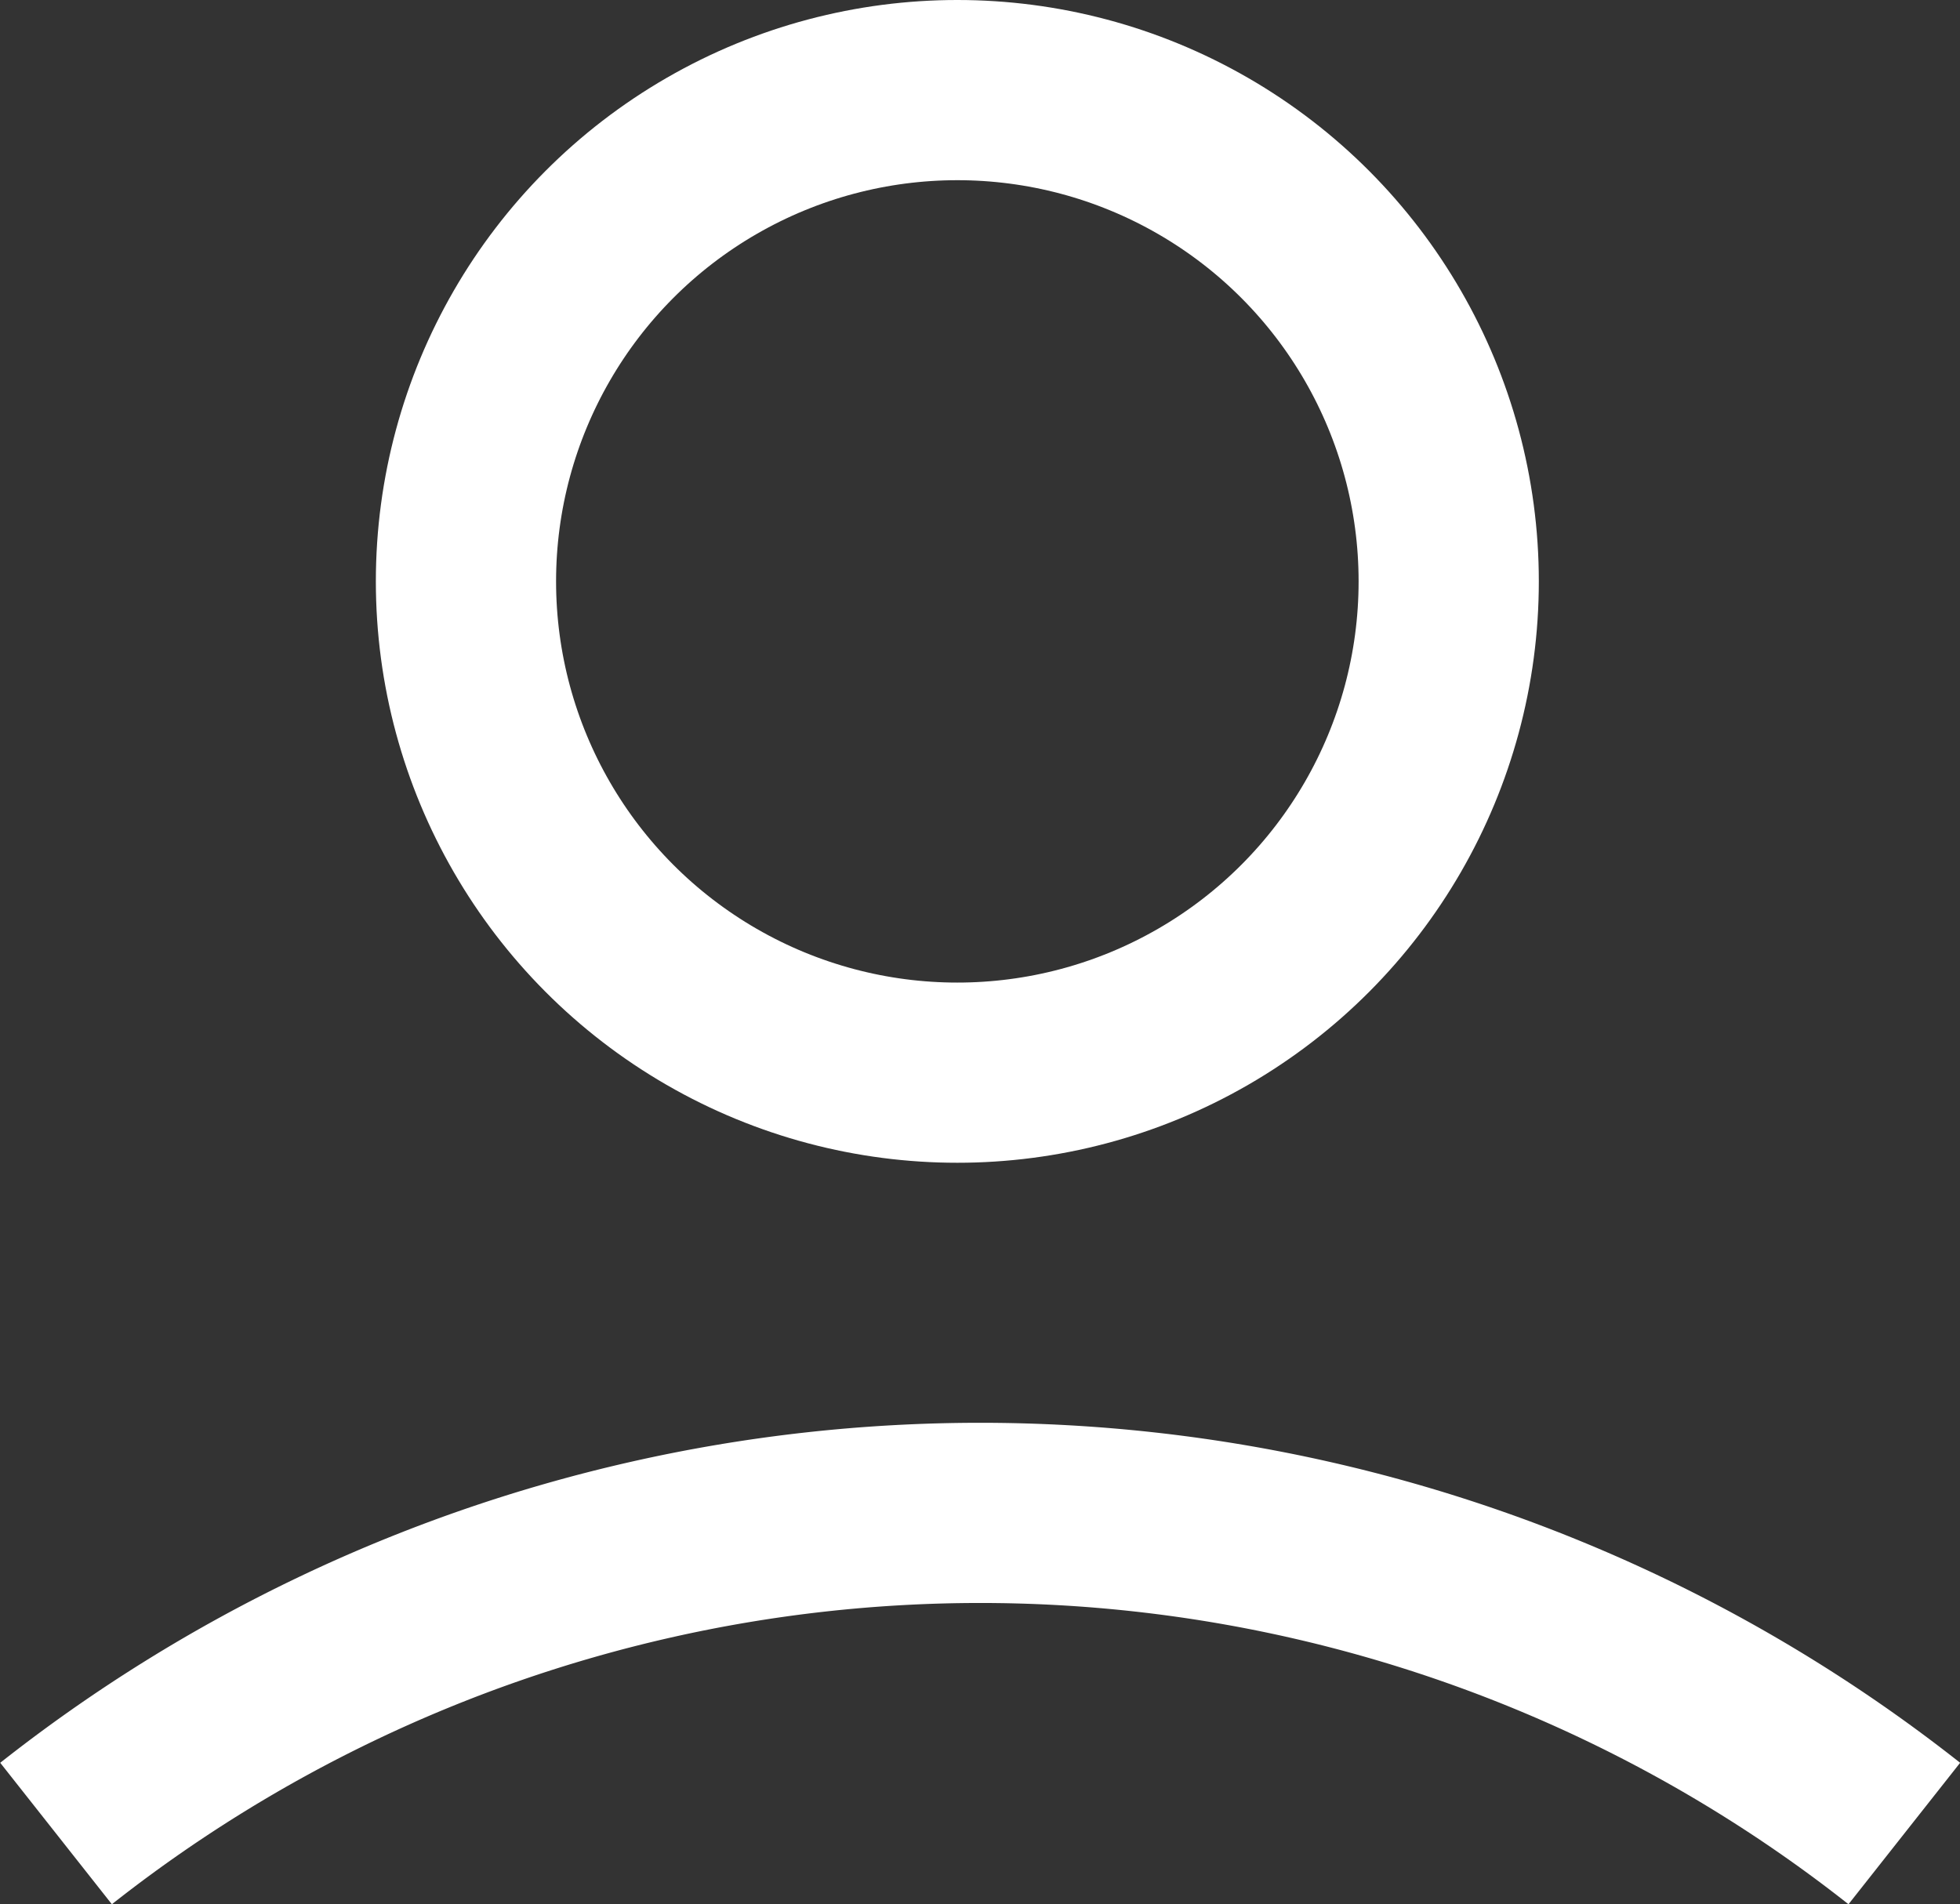
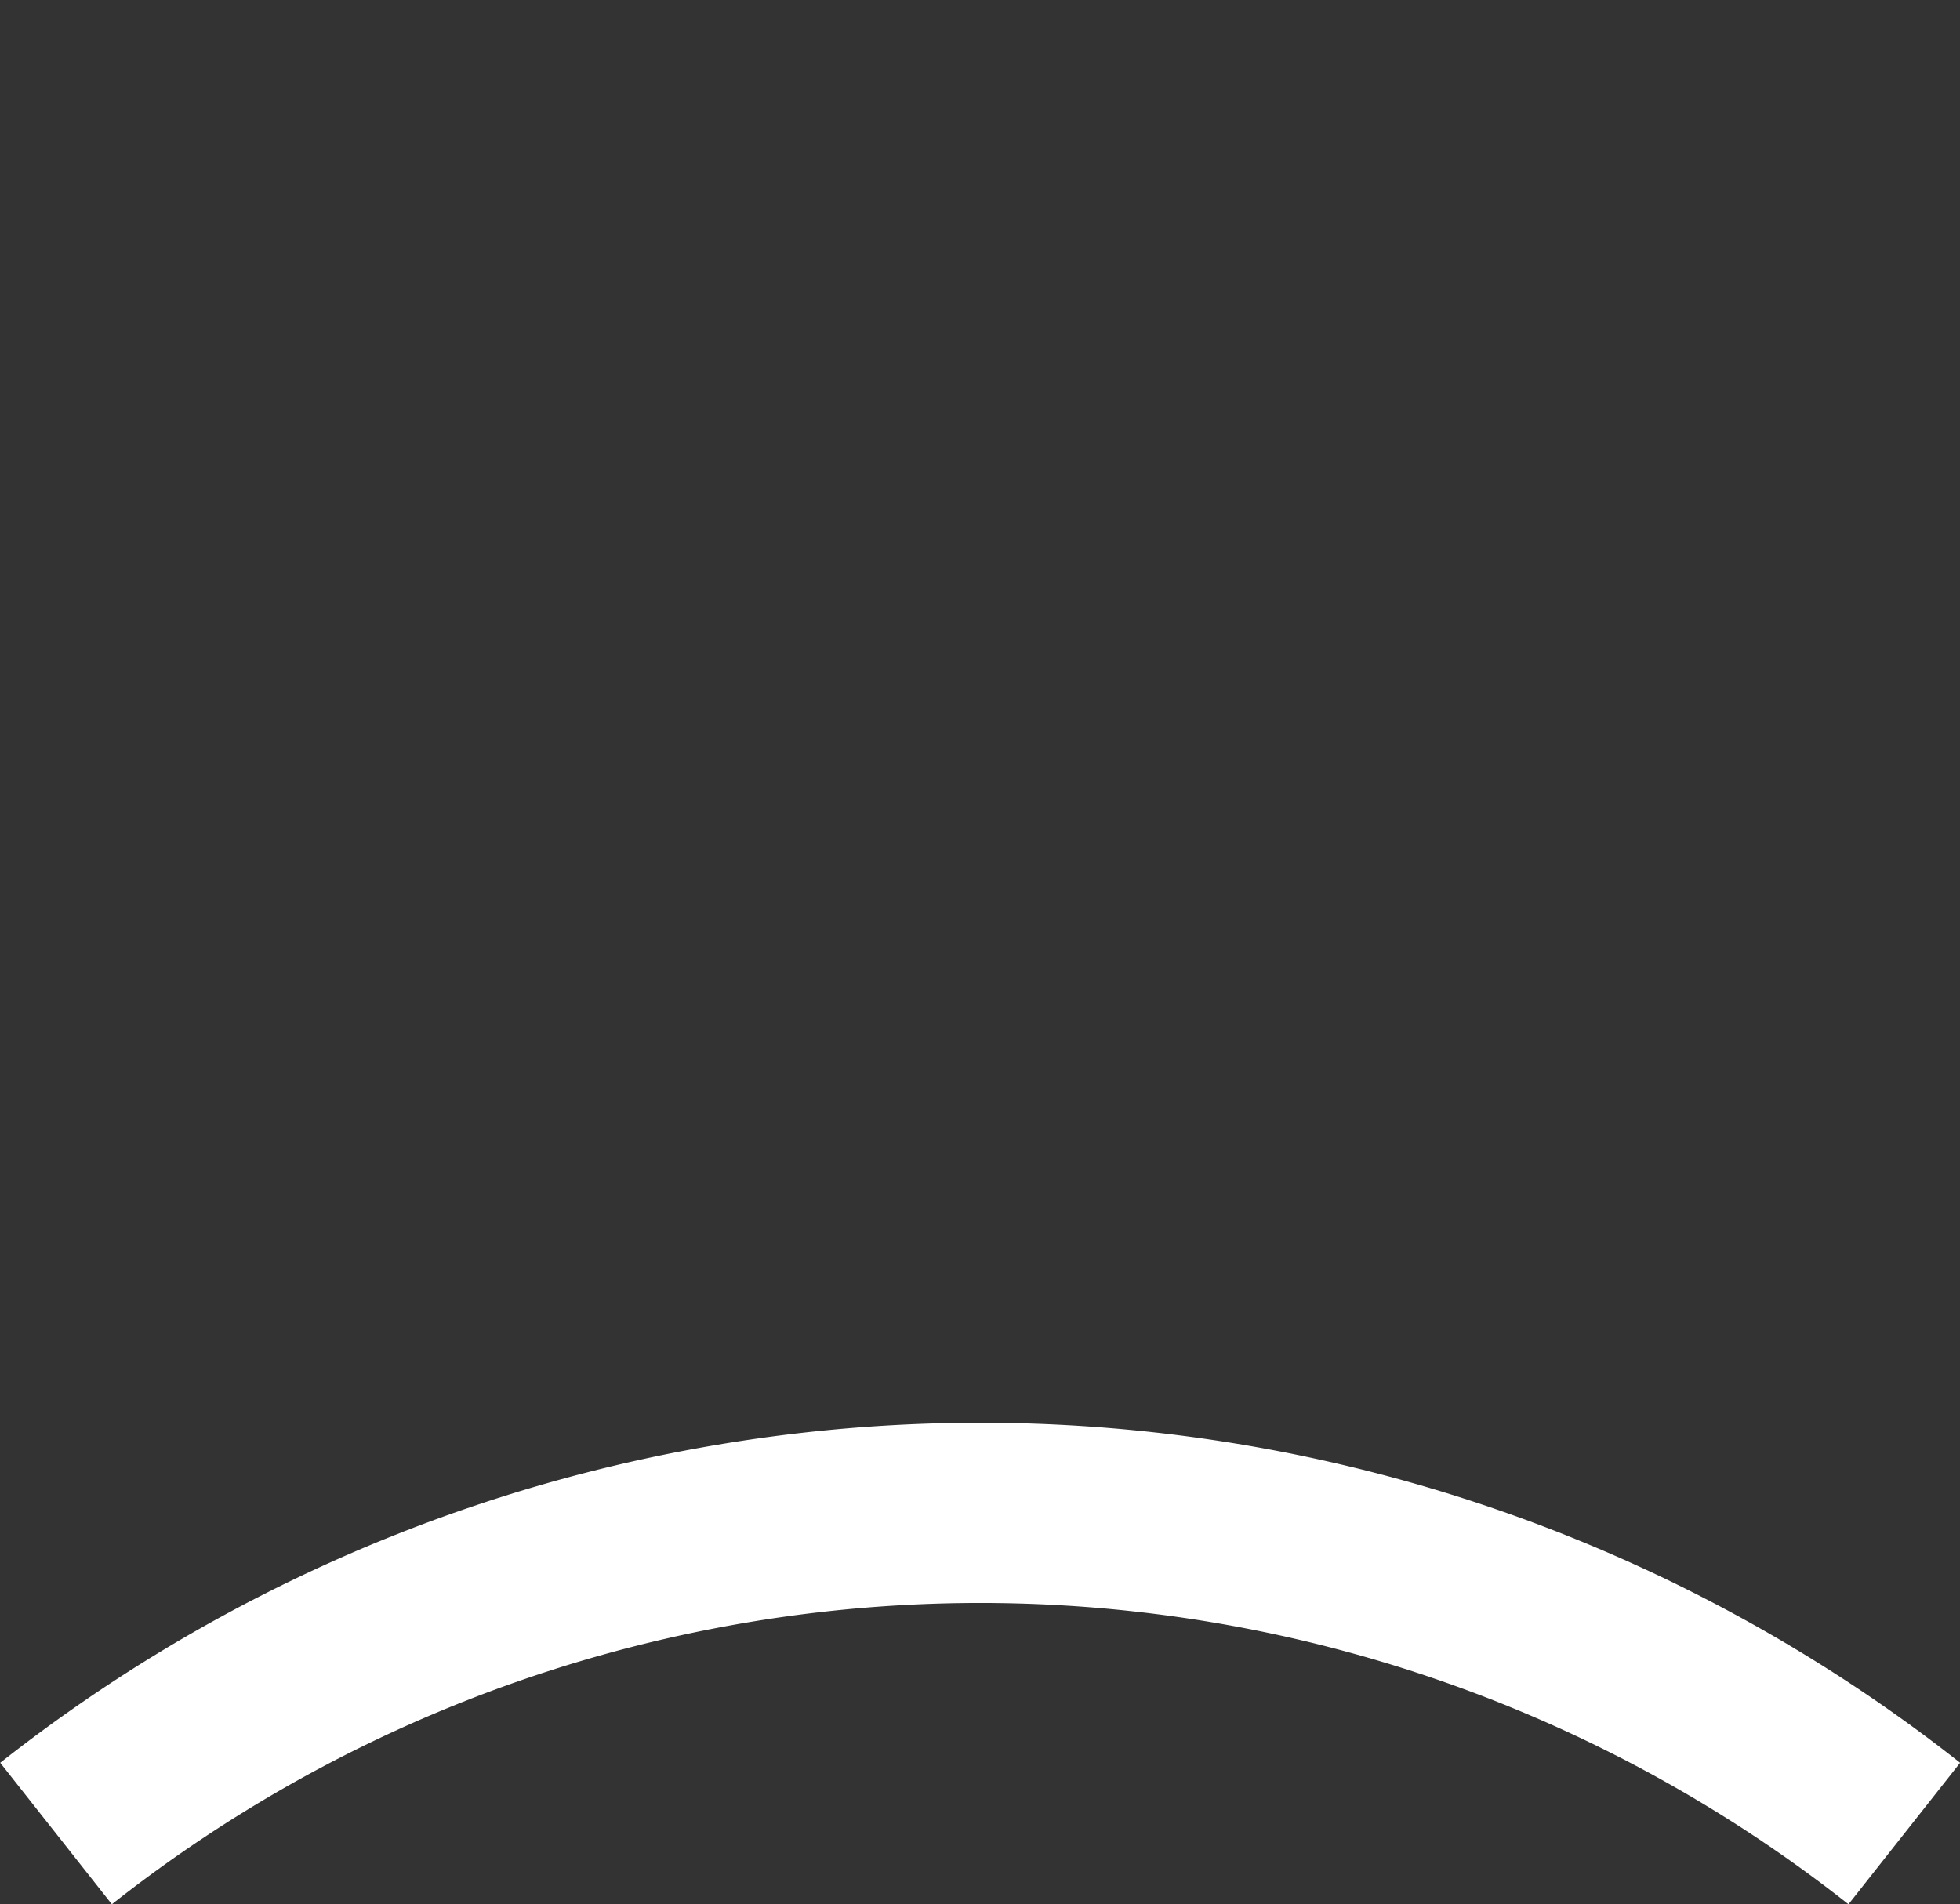
<svg xmlns="http://www.w3.org/2000/svg" width="21.751" height="21.133" viewBox="0 0 21.751 21.133">
  <rect x="0" y="0" width="21.751" height="21.133" fill="#333333" stroke="none" />
  <g id="Icon_User" data-name="Icon / User" transform="translate(-1590.38 -183.56)">
    <g id="Group_420" data-name="Group 420" transform="translate(1591 184.56)">
      <g id="Group_419" data-name="Group 419" transform="translate(0 0)">
-         <circle id="Ellipse_9" data-name="Ellipse 9" cx="5.453" cy="5.453" r="5.453" transform="translate(4.551 0)" fill="none" stroke="#ffffff" stroke-miterlimit="10" stroke-width="2" />
        <path id="Path_81" data-name="Path 81" d="M160.8,179.2a16.556,16.556,0,0,1,20.511,0" transform="translate(-160.798 -159.849)" fill="none" stroke="#ffffff" stroke-miterlimit="10" stroke-width="2" />
      </g>
    </g>
  </g>
</svg>